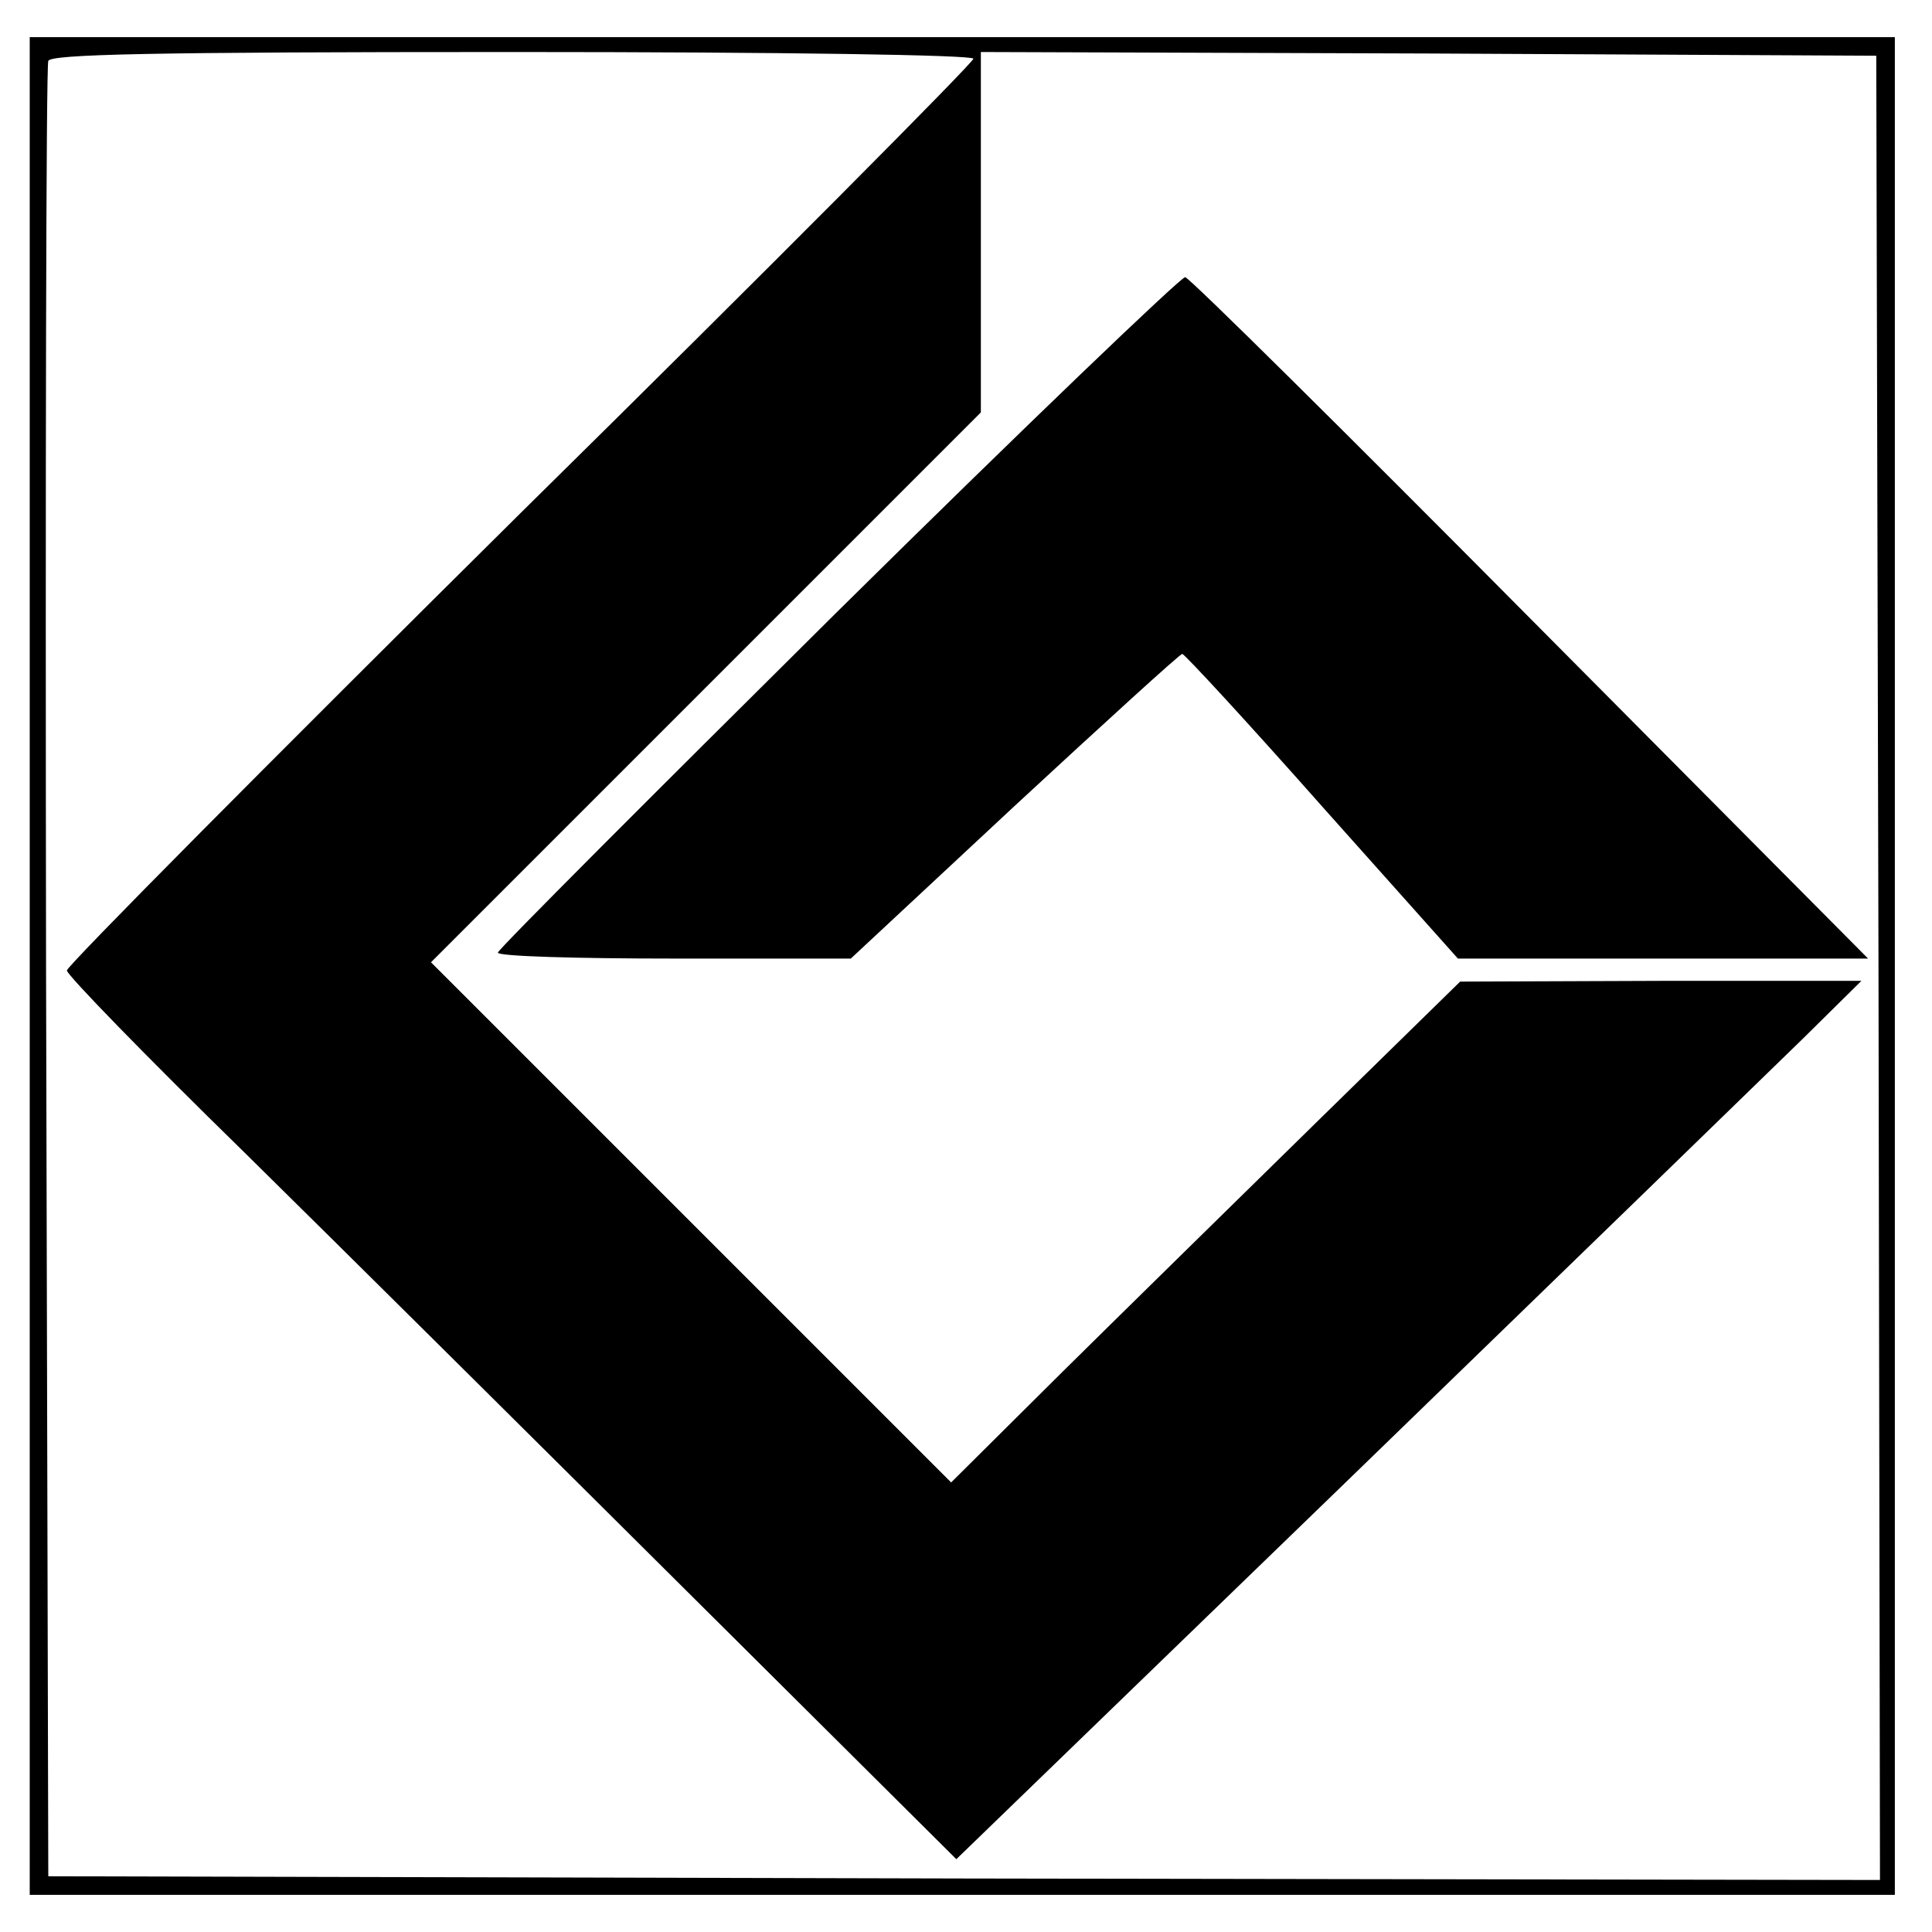
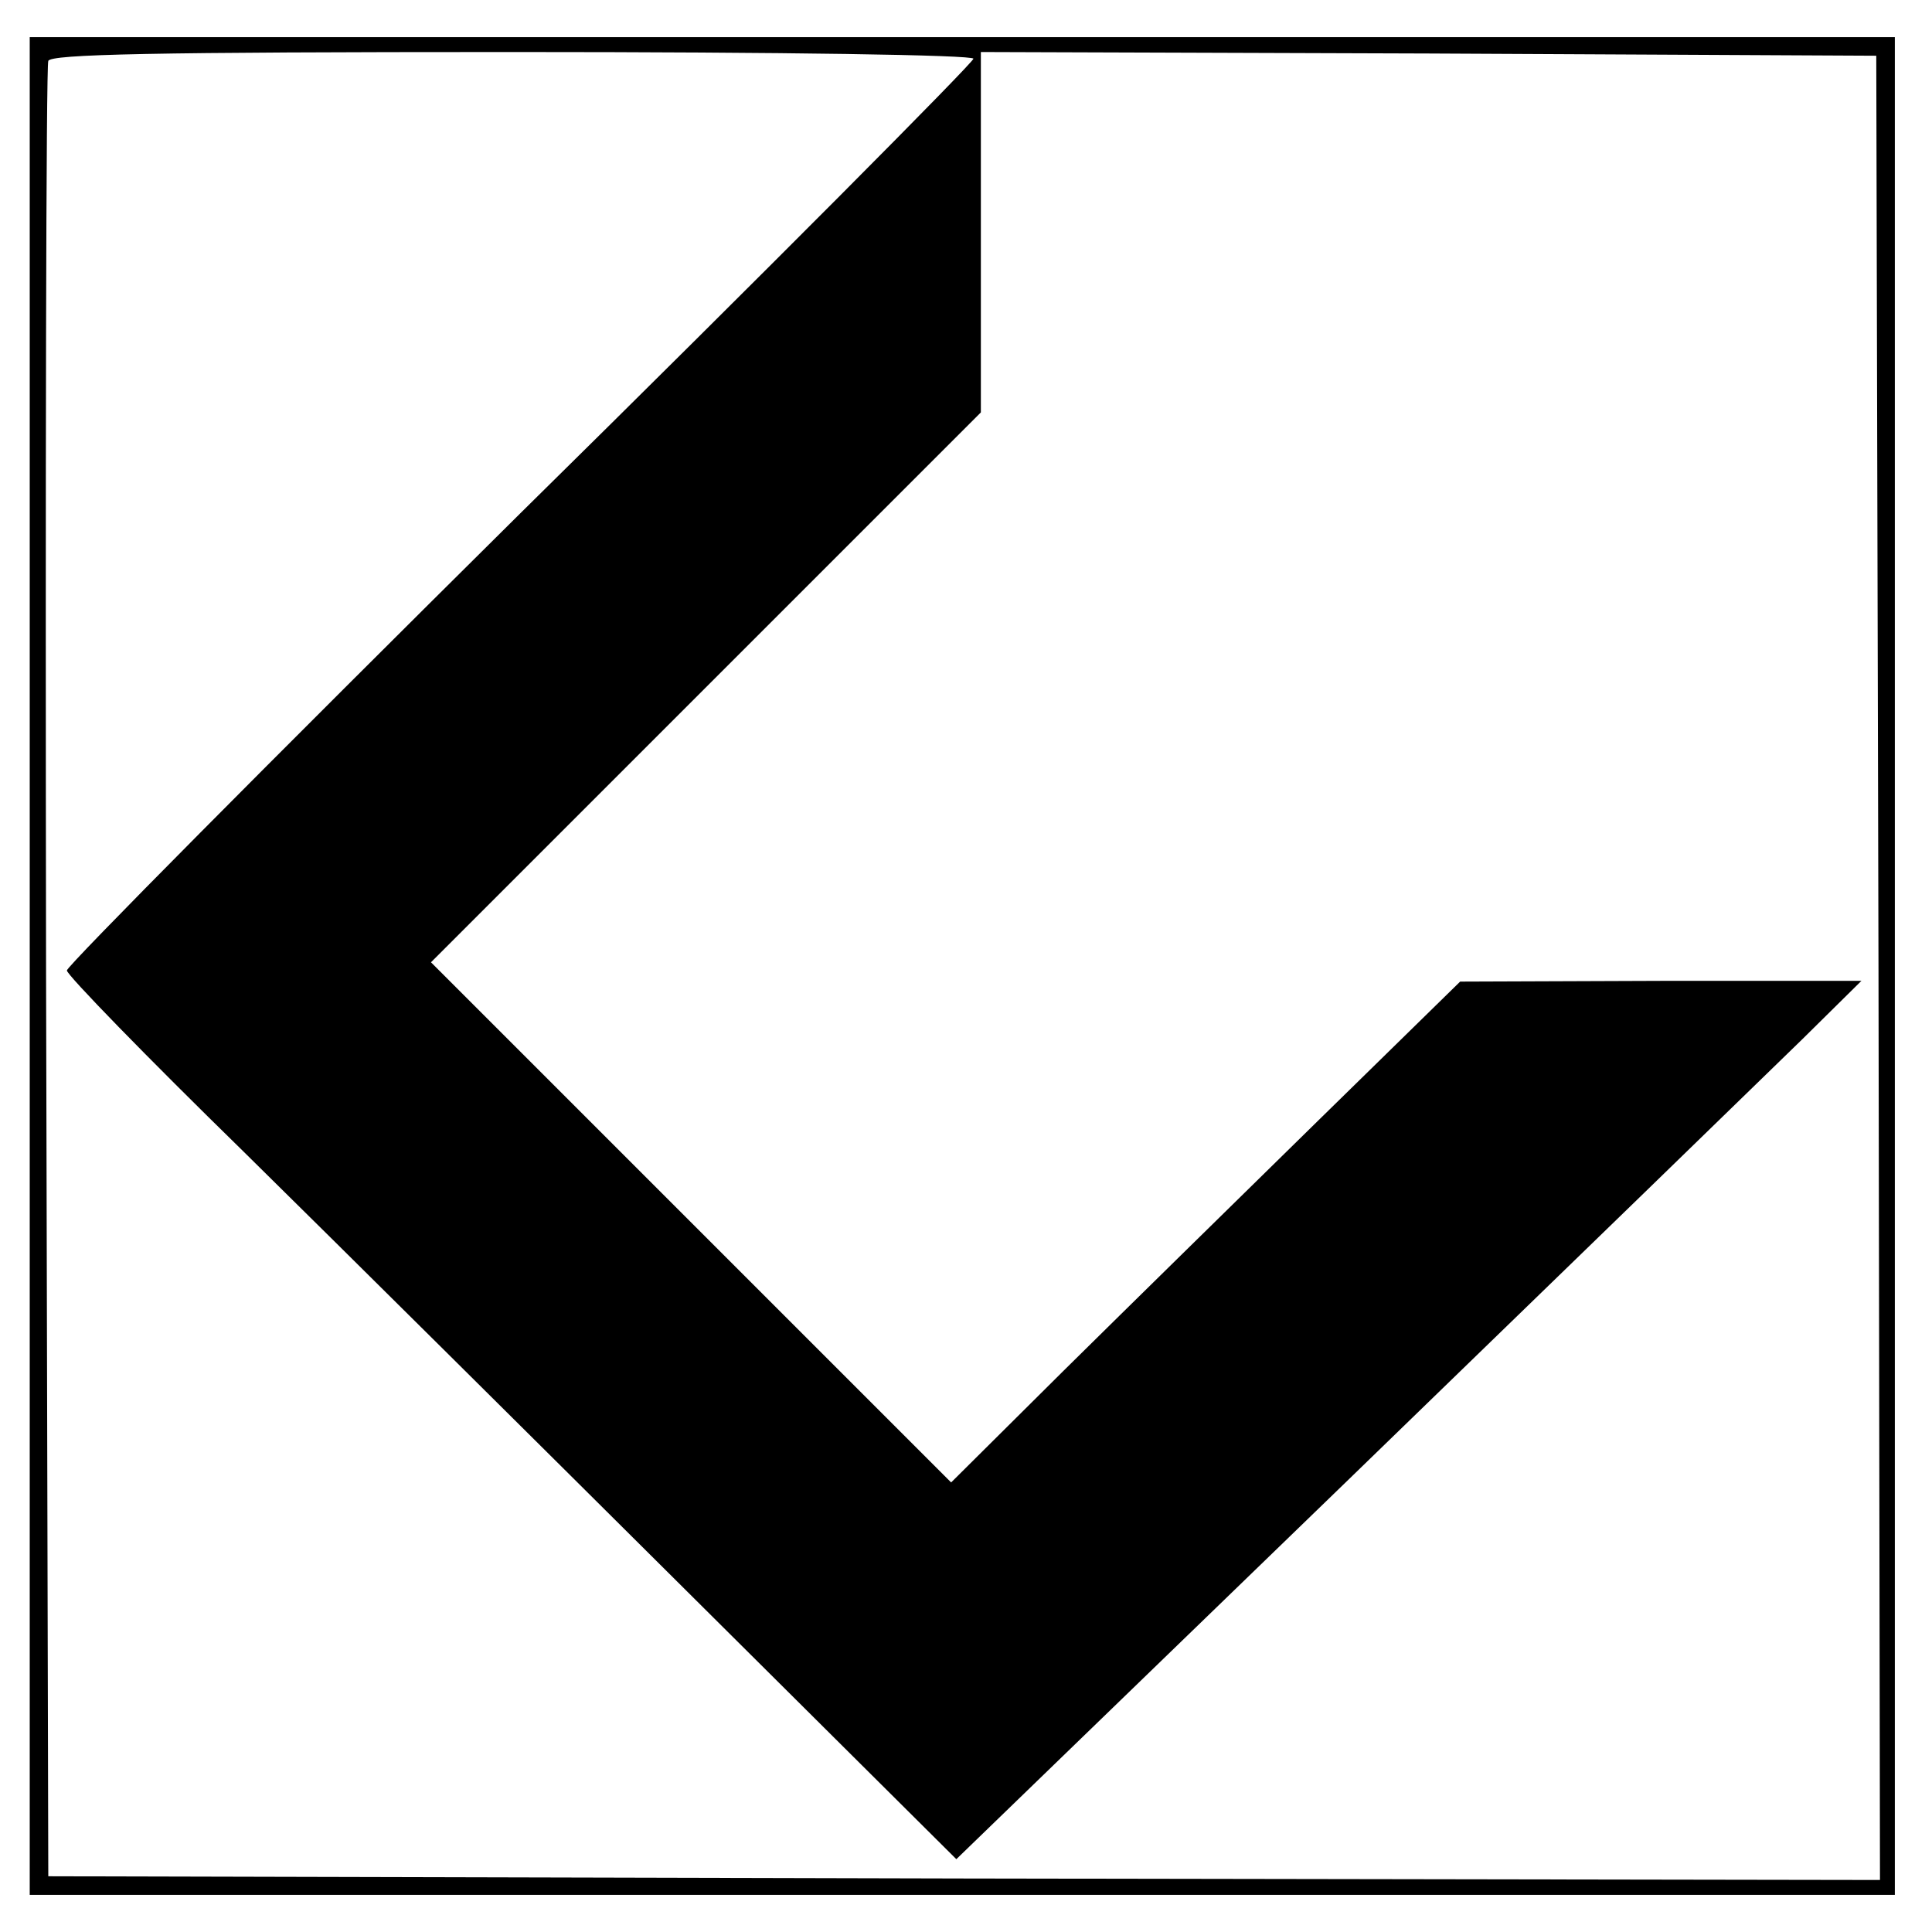
<svg xmlns="http://www.w3.org/2000/svg" version="1.0" width="260pt" height="260pt" viewBox="0 0 260 260" preserveAspectRatio="xMidYMid meet">
  <g transform="translate(0,260) scale(0.1,-0.1)" fill="#000000" stroke="none">
    <path d="M40 1300 l0 -1250 1255 0 1255 0 0 1250 0 1250 -1255 0 -1255 0 0 -1250z m1270 1221 c0 -5 -274 -281 -610 -612 -335 -332 -610 -609 -610 -615 0 -6 107 -116 238 -244 130 -128 399 -395 598 -593 l361 -359 529 512 c291 282 565 548 609 591 l80 79 -270 0 -270 -1 -190 -186 c-104 -102 -259 -254 -343 -337 l-152 -151 -350 350 -350 350 370 370 370 370 0 243 0 242 603 -2 602 -3 3 -1228 2 -1227 -1232 2 -1233 3 -3 1215 c-1 668 0 1221 3 1228 3 9 138 12 625 12 369 0 620 -4 620 -9z" />
-     <path d="M1127 1777 c-251 -249 -457 -455 -457 -459 0 -5 107 -8 238 -8 l237 0 220 205 c121 112 223 205 226 205 3 0 88 -92 188 -205 l183 -205 276 0 276 0 -454 457 c-250 252 -459 459 -465 460 -5 1 -216 -201 -468 -450z" />
  </g>
</svg>